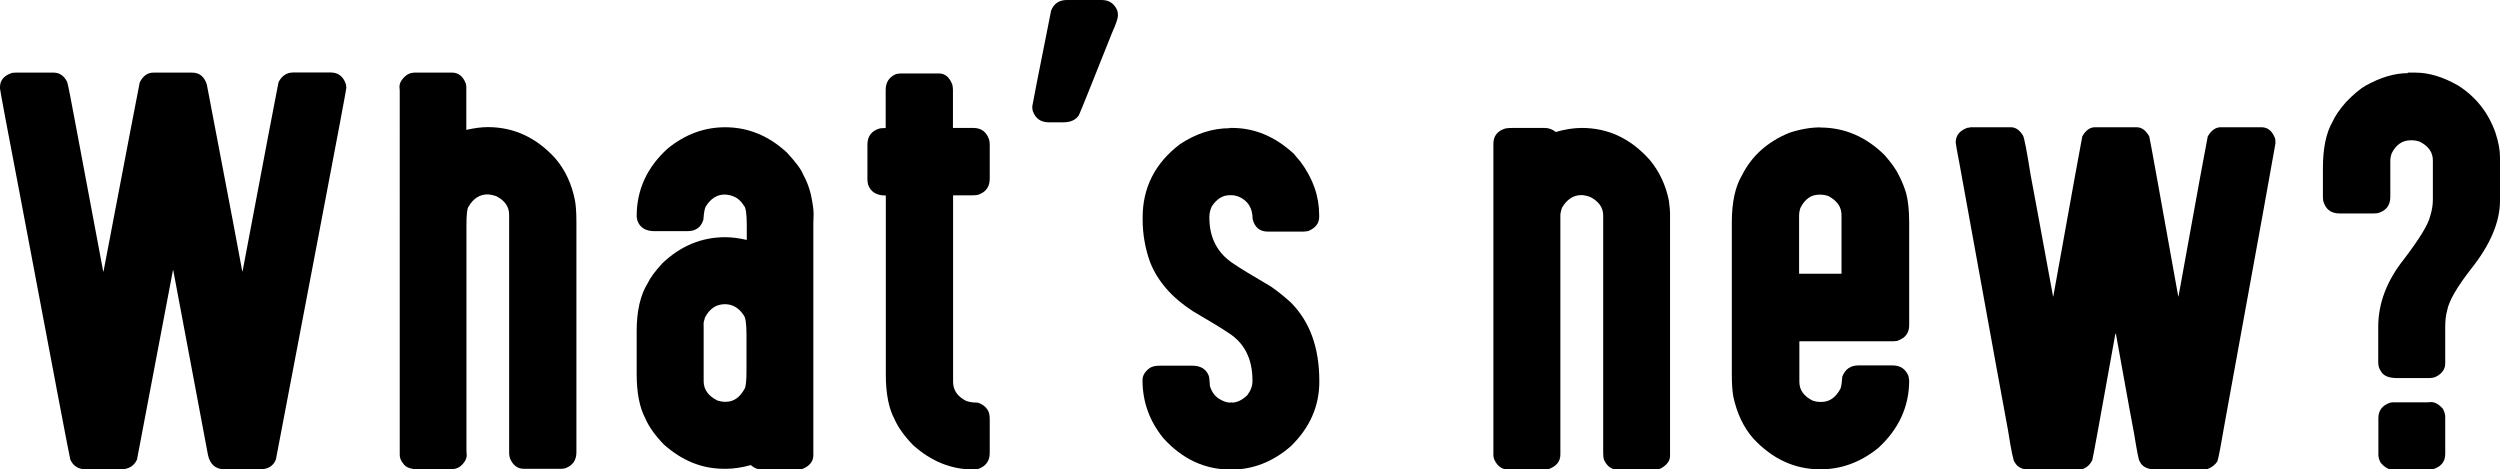
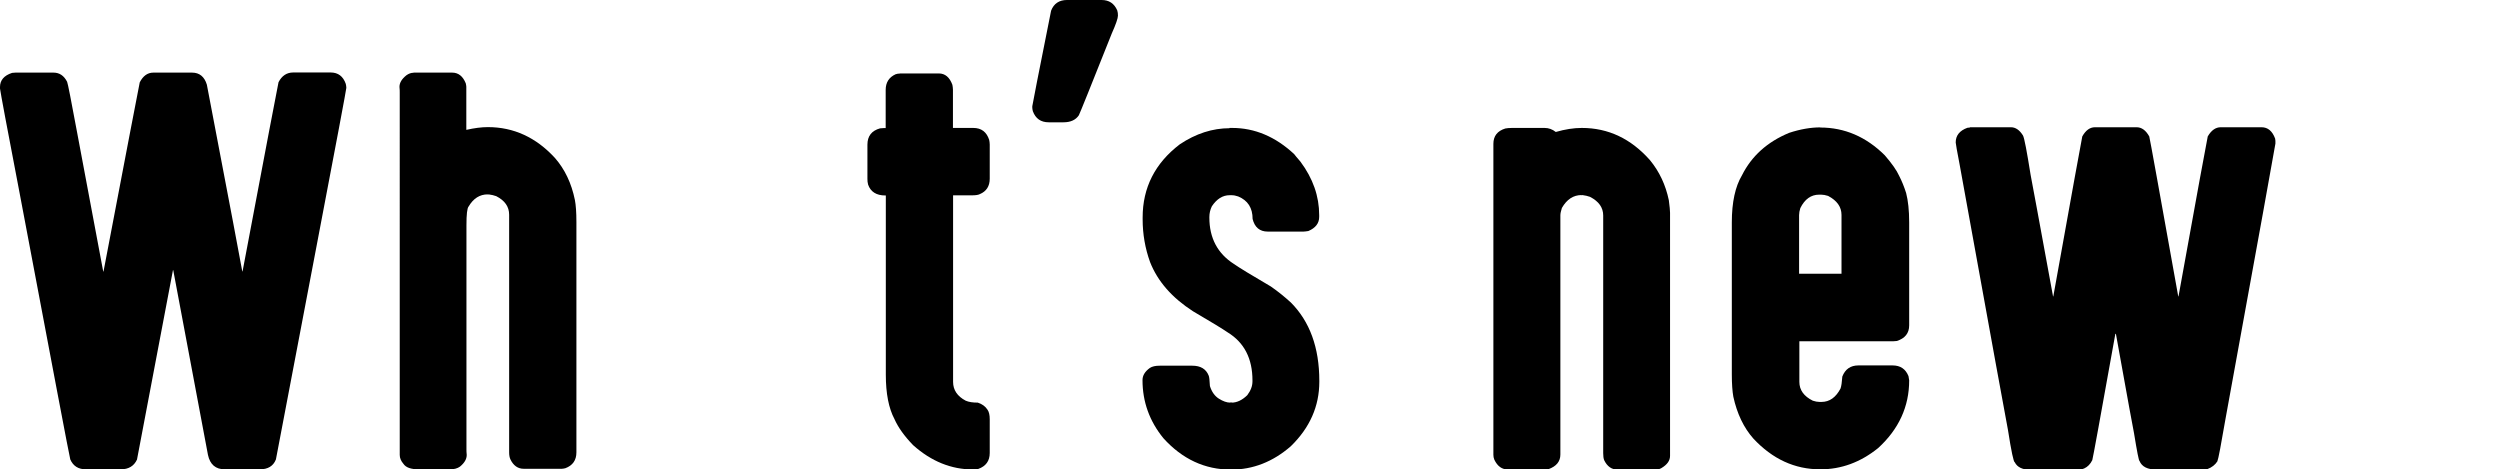
<svg xmlns="http://www.w3.org/2000/svg" id="_レイヤー_2" viewBox="0 0 182.12 34.2">
  <g id="txt">
    <path d="M1.14,5.29h2.76c.43,0,.76.22.99.67.05.11.29,1.33.72,3.65l1.91,10.17h.02c1.7-8.91,2.58-13.51,2.64-13.78.24-.47.57-.71.99-.71h2.82c.54,0,.9.29,1.08.88,1.69,8.84,2.55,13.38,2.58,13.6h.02c1.71-9.04,2.58-13.64,2.62-13.78.24-.47.6-.71,1.07-.71h2.73c.54,0,.91.28,1.1.83.02.1.04.19.04.29s-.72,3.94-2.17,11.53c-1.94,10.21-2.93,15.39-2.96,15.54-.19.48-.58.72-1.17.72h-2.55c-.67,0-1.08-.35-1.23-1.05l-2.53-13.46h-.02c-1.72,9.07-2.6,13.67-2.62,13.8-.22.47-.61.71-1.19.71h-2.53c-.55,0-.93-.24-1.14-.72-.05-.14-1.29-6.7-3.74-19.66C.51,9.28.05,6.82,0,6.45v-.11c0-.49.29-.84.88-1.03.1-.01.18-.02.25-.02Z" />
    <path d="M30.12,5.29h2.82c.45,0,.78.26.99.78.02.1.04.18.04.25v3.14c.58-.13,1.1-.2,1.57-.2,1.88,0,3.51.75,4.88,2.24.72.82,1.21,1.84,1.46,3.07.07.36.11.9.11,1.61v16.77c0,.58-.27.96-.81,1.16-.1.02-.18.04-.25.04h-2.78c-.42,0-.75-.23-.97-.69-.06-.13-.09-.3-.09-.51V15.64c0-.58-.31-1.03-.94-1.35-.16-.06-.34-.1-.56-.13l-.04.02s-.02,0-.02-.02c-.58,0-1.04.29-1.39.88-.11.12-.16.58-.16,1.37v16.3c0,.12,0,.26.02.43,0,.3-.16.58-.49.85-.18.13-.42.2-.71.2h-2.29c-.57,0-.94-.13-1.12-.4-.18-.21-.27-.42-.27-.65V6.76c0-.12,0-.26-.02-.43,0-.3.17-.58.51-.85.17-.12.34-.18.52-.18Z" />
-     <path d="M52.82,9.27c1.67,0,3.17.61,4.5,1.84.65.7,1.05,1.23,1.19,1.61.23.4.42.88.56,1.45.13.61.2,1.09.2,1.43-.01.3-.02.52-.02.67v16.89c0,.46-.27.79-.81,1.01-.19.02-.39.04-.58.04h-2.29c-.35,0-.64-.11-.87-.33-.66.18-1.26.27-1.79.27h-.18c-1.59,0-3.05-.59-4.37-1.77-.65-.67-1.1-1.31-1.35-1.9-.42-.79-.63-1.87-.63-3.23v-3.13c0-1.47.27-2.64.81-3.5.17-.37.52-.85,1.05-1.43,1.34-1.28,2.87-1.91,4.59-1.91.49,0,1.02.07,1.57.2v-1.08c0-.81-.07-1.28-.2-1.41-.22-.35-.48-.58-.79-.69-.13-.06-.31-.1-.54-.13l-.04.02s-.02,0-.02-.02c-.58,0-1.05.3-1.41.9-.07.14-.13.46-.16.94-.11.34-.29.57-.54.69-.16.1-.39.14-.71.14h-2.31c-.65,0-1.07-.26-1.25-.78-.04-.18-.05-.28-.05-.31,0-1.92.75-3.56,2.26-4.93,1.28-1.04,2.67-1.55,4.19-1.55ZM51.26,23.65v4.12c0,.61.34,1.08,1.01,1.41.22.06.37.09.47.09h.14c.57,0,1.02-.32,1.37-.96.08-.14.13-.57.13-1.26v-2.67c0-.79-.07-1.26-.2-1.41-.35-.54-.81-.81-1.37-.81-.63,0-1.11.32-1.45.96-.07.21-.11.39-.11.54Z" />
    <path d="M65.55,5.35h2.84c.46,0,.79.28.99.83.02.12.04.24.04.36v2.78h1.48c.59,0,.97.29,1.16.87.02.1.04.21.04.34v2.49c0,.54-.24.92-.72,1.12-.11.06-.3.09-.58.09h-1.37v13.59c0,.59.31,1.05.92,1.37.23.1.52.14.88.14.31.1.55.27.71.52.11.16.16.39.16.69v2.46c0,.58-.28.96-.83,1.16-.08.02-.16.04-.24.04h-.14c-1.59,0-3.05-.59-4.37-1.77-.65-.67-1.1-1.31-1.36-1.9-.42-.79-.63-1.87-.63-3.23v-13.06h-.04c-.65,0-1.07-.27-1.25-.79-.04-.14-.05-.28-.05-.42v-2.49c0-.63.31-1.02.92-1.19.11-.01.2-.02.27-.02h.14v-2.78c0-.54.24-.92.72-1.14.11-.04.21-.05.31-.05Z" />
    <path d="M77.74,0h2.51c.54,0,.92.25,1.14.76.04.12.05.25.05.38,0,.19-.15.63-.45,1.3-1.52,3.82-2.32,5.81-2.4,5.96-.23.34-.6.51-1.12.51h-1.07c-.58,0-.96-.27-1.16-.81-.02-.1-.04-.18-.04-.25v-.11c0-.07.46-2.39,1.37-6.96.2-.52.59-.78,1.16-.78Z" />
    <path d="M89.56,9.32h.2c1.65,0,3.16.64,4.52,1.91.04.06.19.24.45.54.92,1.23,1.37,2.53,1.37,3.9v.13c0,.47-.27.81-.79,1.03-.14.02-.26.04-.34.04h-2.62c-.58,0-.95-.31-1.1-.92,0-.81-.35-1.35-1.05-1.64-.17-.06-.33-.09-.49-.09h-.13c-.51,0-.94.27-1.3.81-.12.25-.18.51-.18.78v.04c0,1.49.6,2.62,1.79,3.38.37.26,1.27.81,2.69,1.64.52.36,1,.75,1.45,1.16,1.38,1.38,2.08,3.29,2.08,5.71v.07c0,1.78-.69,3.35-2.08,4.7-1.3,1.13-2.75,1.7-4.35,1.7-1.9,0-3.55-.76-4.93-2.29-1.01-1.24-1.52-2.65-1.52-4.23,0-.34.18-.63.54-.89.17-.11.41-.16.72-.16h2.37c.6,0,1,.24,1.19.72.04.08.07.34.09.76.13.42.35.73.65.92s.58.29.83.29l.04-.02h.04s.02,0,.02.02c.39,0,.77-.18,1.14-.54.25-.33.38-.66.38-1.01v-.07c0-1.59-.6-2.76-1.81-3.5-.36-.25-1.2-.76-2.53-1.54-1.53-.99-2.57-2.18-3.12-3.58-.36-1-.54-2.04-.54-3.11v-.14c0-2.17.9-3.95,2.71-5.33,1.17-.78,2.38-1.17,3.63-1.17Z" />
    <path d="M110.15,9.32h2.37c.3,0,.57.1.81.29h.02c.66-.19,1.29-.29,1.88-.29,1.93,0,3.58.78,4.97,2.35.69.84,1.14,1.81,1.37,2.91.06.45.09.75.09.92v17.71c0,.35-.21.64-.63.89-.12.07-.26.11-.42.11h-2.78c-.42,0-.75-.23-.97-.69-.05-.13-.07-.3-.07-.51V15.7c0-.58-.32-1.03-.96-1.36-.16-.06-.34-.1-.56-.13l-.04.02s-.02,0-.02-.02c-.59,0-1.07.31-1.43.94-.07.22-.11.4-.11.54v17.42c0,.51-.29.86-.87,1.07-.1.01-.18.02-.25.02h-2.71c-.42,0-.75-.23-.98-.71-.05-.12-.07-.24-.07-.36V10.48c0-.57.29-.94.87-1.12.12-.02.28-.04.49-.04Z" />
    <path d="M132.6,9.29c1.77,0,3.34.67,4.7,2.02.52.6.87,1.1,1.05,1.5.2.39.37.81.51,1.26.14.54.22,1.25.22,2.13v7.5c0,.57-.3.95-.9,1.14-.11.01-.19.02-.25.02h-6.85v2.96c0,.59.33,1.05.98,1.37.18.06.34.09.49.09h.14c.59,0,1.05-.33,1.39-.98.06-.17.1-.46.13-.87.21-.54.6-.81,1.17-.81h2.49c.57,0,.95.26,1.16.78.02.11.04.21.05.31,0,1.9-.75,3.55-2.26,4.93-1.29,1.04-2.69,1.55-4.21,1.55-1.87,0-3.49-.75-4.88-2.24-.7-.79-1.19-1.81-1.46-3.05-.07-.39-.11-.93-.11-1.63v-11.07c0-1.47.25-2.61.74-3.43.7-1.4,1.84-2.43,3.43-3.09.82-.27,1.58-.4,2.28-.4ZM131.06,15.66v4.28h3.09v-4.28c0-.59-.33-1.05-.98-1.39-.19-.06-.36-.09-.51-.09h-.14c-.59,0-1.05.33-1.37.98-.06.19-.09.36-.09.51Z" />
    <path d="M143.51,9.27h2.98c.34,0,.63.2.88.6.1.18.28,1.14.56,2.89.06.28.6,3.22,1.63,8.83h.02c1.36-7.59,2.07-11.47,2.11-11.65.25-.45.56-.67.92-.67h3.04c.36,0,.67.22.92.67.05.18.75,4.07,2.11,11.65h.02c1.36-7.52,2.07-11.4,2.13-11.65.26-.45.58-.67.94-.67h2.98c.46,0,.79.28.99.83.01.07.02.13.02.16v.2c0,.07-1.21,6.75-3.63,20.02-.33,1.9-.52,2.94-.6,3.13-.16.25-.4.44-.72.56-.18.02-.35.04-.52.04h-3.18c-.66,0-1.08-.21-1.25-.63-.05,0-.18-.67-.4-2.02-.01,0-.45-2.41-1.32-7.24h-.04c-1.08,6.02-1.64,9.09-1.68,9.2-.14.29-.34.49-.58.6-.14.07-.38.11-.7.11h-3.18c-.61,0-1.01-.19-1.19-.56-.08,0-.25-.78-.49-2.33-.01-.01-1.19-6.46-3.52-19.33-.19-1-.29-1.54-.29-1.63,0-.51.28-.86.85-1.07.06-.01.12-.02.18-.02Z" />
-     <path d="M175.4,5.29h.56c.98,0,2.01.31,3.11.94,1.29.82,2.19,1.96,2.71,3.41.23.69.34,1.29.34,1.81v3.16c0,1.55-.7,3.21-2.1,4.97-1.05,1.35-1.63,2.36-1.75,3.04-.1.34-.14.74-.14,1.21v2.64c0,.42-.23.75-.69.98-.13.06-.3.09-.51.09h-2.33c-.6,0-.99-.17-1.17-.52-.12-.17-.18-.38-.18-.63v-2.58c0-1.71.62-3.35,1.86-4.91,1.16-1.52,1.79-2.57,1.92-3.14.13-.41.2-.81.2-1.21v-2.87c0-.59-.33-1.05-.98-1.37-.19-.06-.36-.09-.51-.09h-.13c-.6,0-1.07.32-1.39.97-.06.19-.09.36-.09.49v2.66c0,.63-.31,1.02-.92,1.19-.12.01-.22.02-.29.02h-2.49c-.63,0-1.02-.31-1.19-.92-.01-.12-.02-.22-.02-.29v-2.11c0-1.42.23-2.54.69-3.34.19-.43.52-.92.99-1.45.55-.57,1.02-.96,1.41-1.19,1.11-.62,2.14-.92,3.09-.92ZM177.1,29.29c.28,0,.56.16.85.47.12.23.18.43.18.6v2.71c0,.54-.28.91-.85,1.1-.06.01-.11.02-.16.02h-2.38c-.11,0-.26,0-.45.02-.29,0-.58-.17-.87-.51-.11-.21-.16-.4-.16-.58v-2.67c0-.55.29-.93.87-1.12.06-.01.12-.02.18-.02h2.35c.11,0,.26,0,.45-.02Z" />
  </g>
</svg>